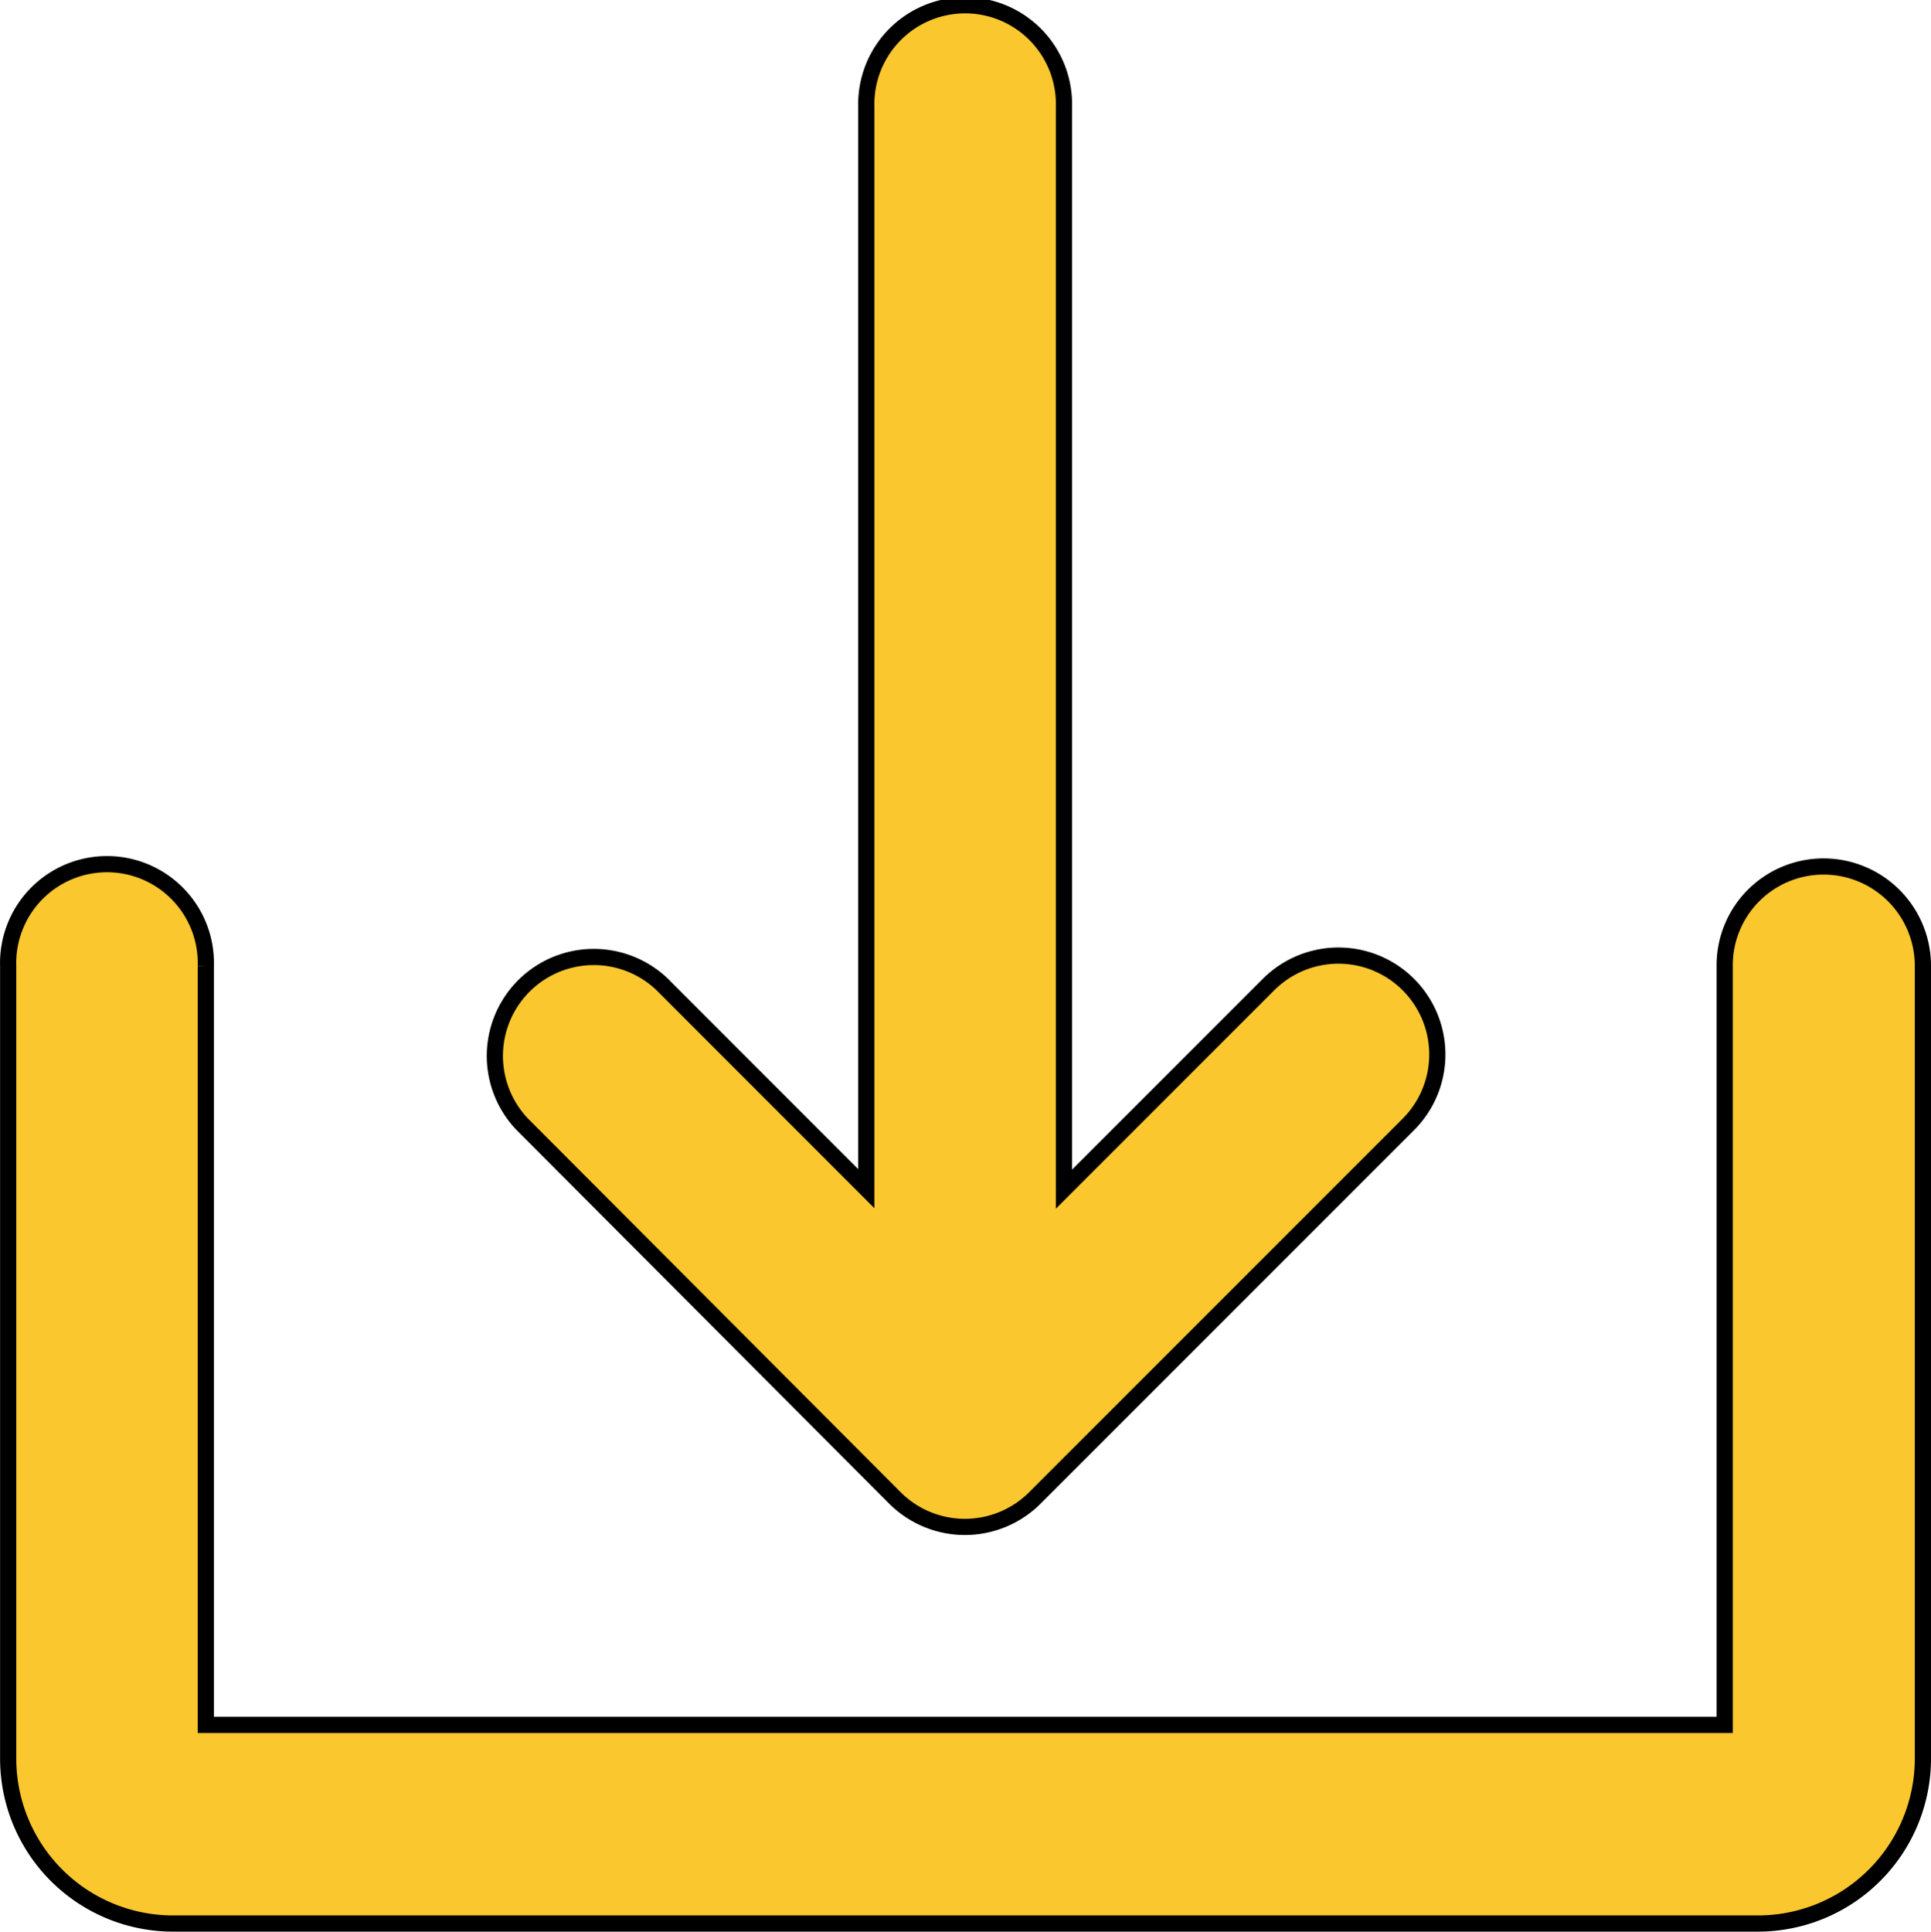
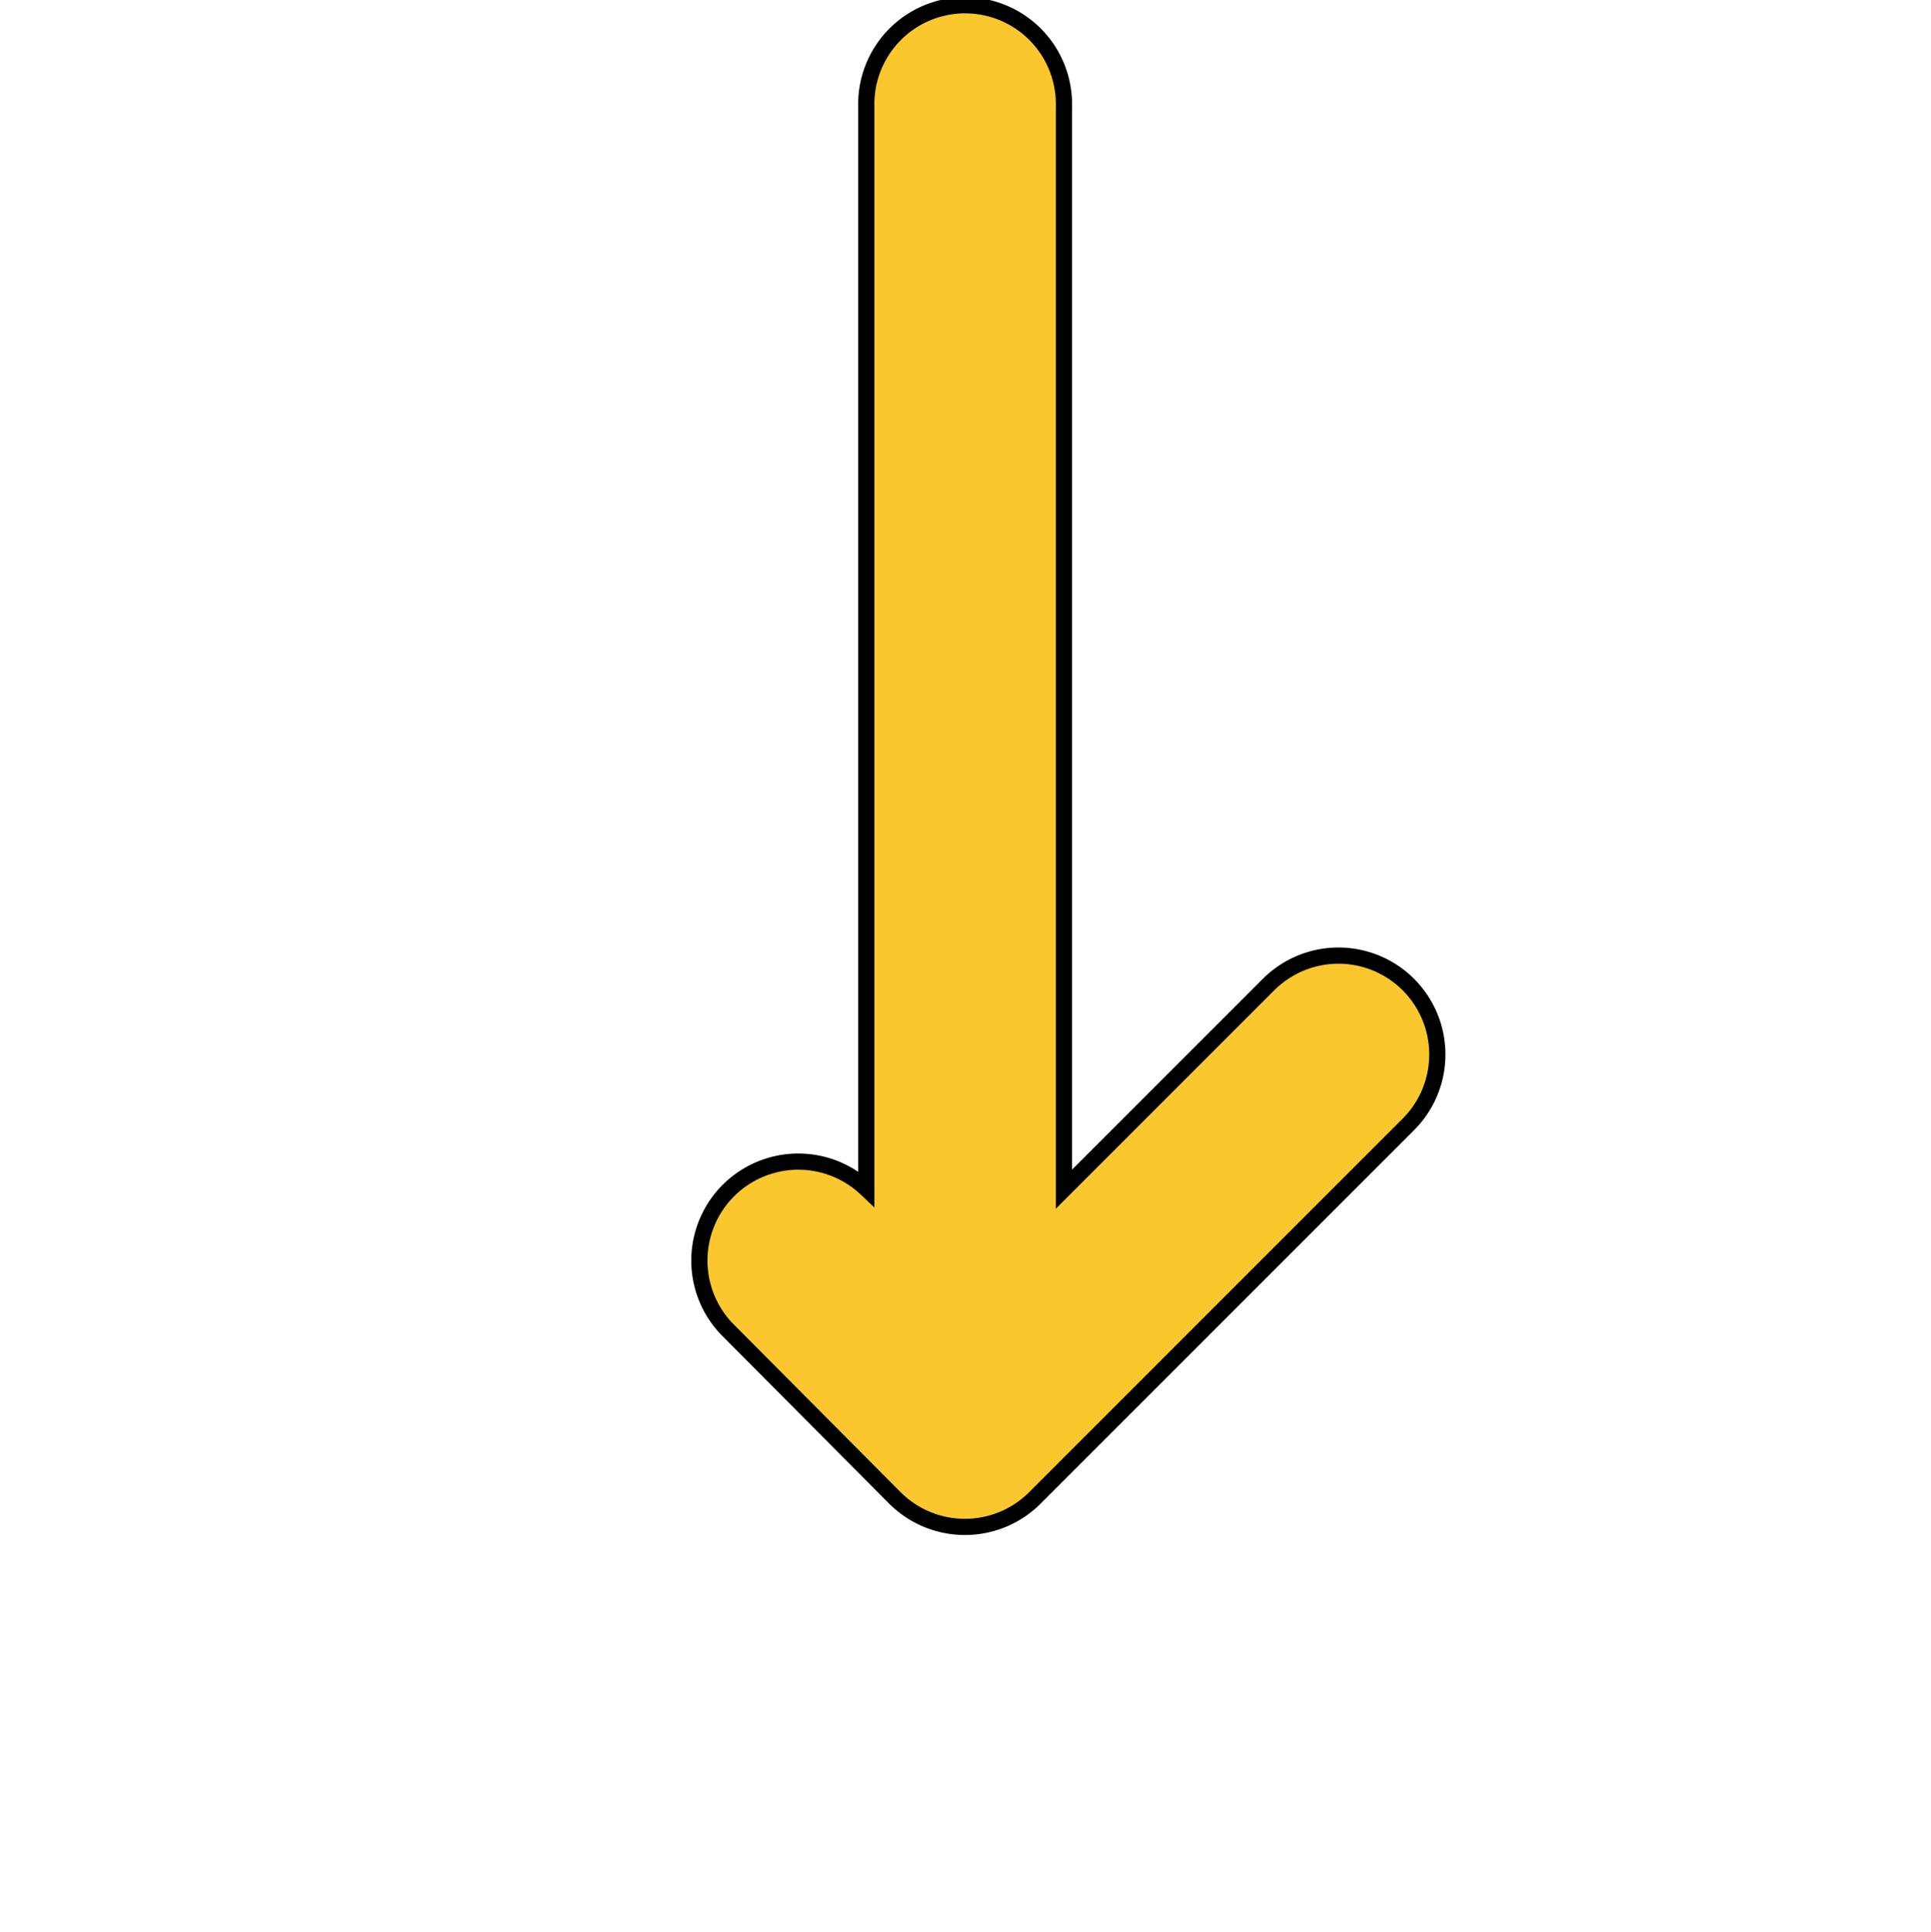
<svg xmlns="http://www.w3.org/2000/svg" width="23.85" height="23.855" viewBox="0 0 23.85 23.855">
  <defs>
    <style>
      .cls-1 {
        fill: #fac72e;
        stroke: #000;
        stroke-width: 0.2px;
      }
    </style>
  </defs>
  <g id="Solid" transform="translate(0.1 0.1)">
-     <path id="Trazado_71" data-name="Trazado 71" class="cls-1" d="M2991.615,206a1.223,1.223,0,0,0,1.727,0h0l4.614-4.614a1.221,1.221,0,1,0-1.727-1.727l-2.527,2.527V188.821a1.221,1.221,0,1,0-2.441,0V202.18l-2.526-2.527a1.222,1.222,0,0,0-1.728,1.727Z" transform="translate(-2980.661 -187.6)" />
-     <path id="Trazado_72" data-name="Trazado 72" class="cls-1" d="M2910.924,361.3a1.22,1.22,0,0,0-1.221,1.221v9.38h-18.76v-9.374a1.221,1.221,0,1,0-2.441,0v9.789a2.037,2.037,0,0,0,2.038,2.038h19.571a2.038,2.038,0,0,0,2.04-2.038v-9.789A1.227,1.227,0,0,0,2910.924,361.3Z" transform="translate(-2888.501 -350.699)" />
+     <path id="Trazado_71" data-name="Trazado 71" class="cls-1" d="M2991.615,206a1.223,1.223,0,0,0,1.727,0h0l4.614-4.614a1.221,1.221,0,1,0-1.727-1.727l-2.527,2.527V188.821a1.221,1.221,0,1,0-2.441,0V202.18a1.222,1.222,0,0,0-1.728,1.727Z" transform="translate(-2980.661 -187.6)" />
  </g>
</svg>